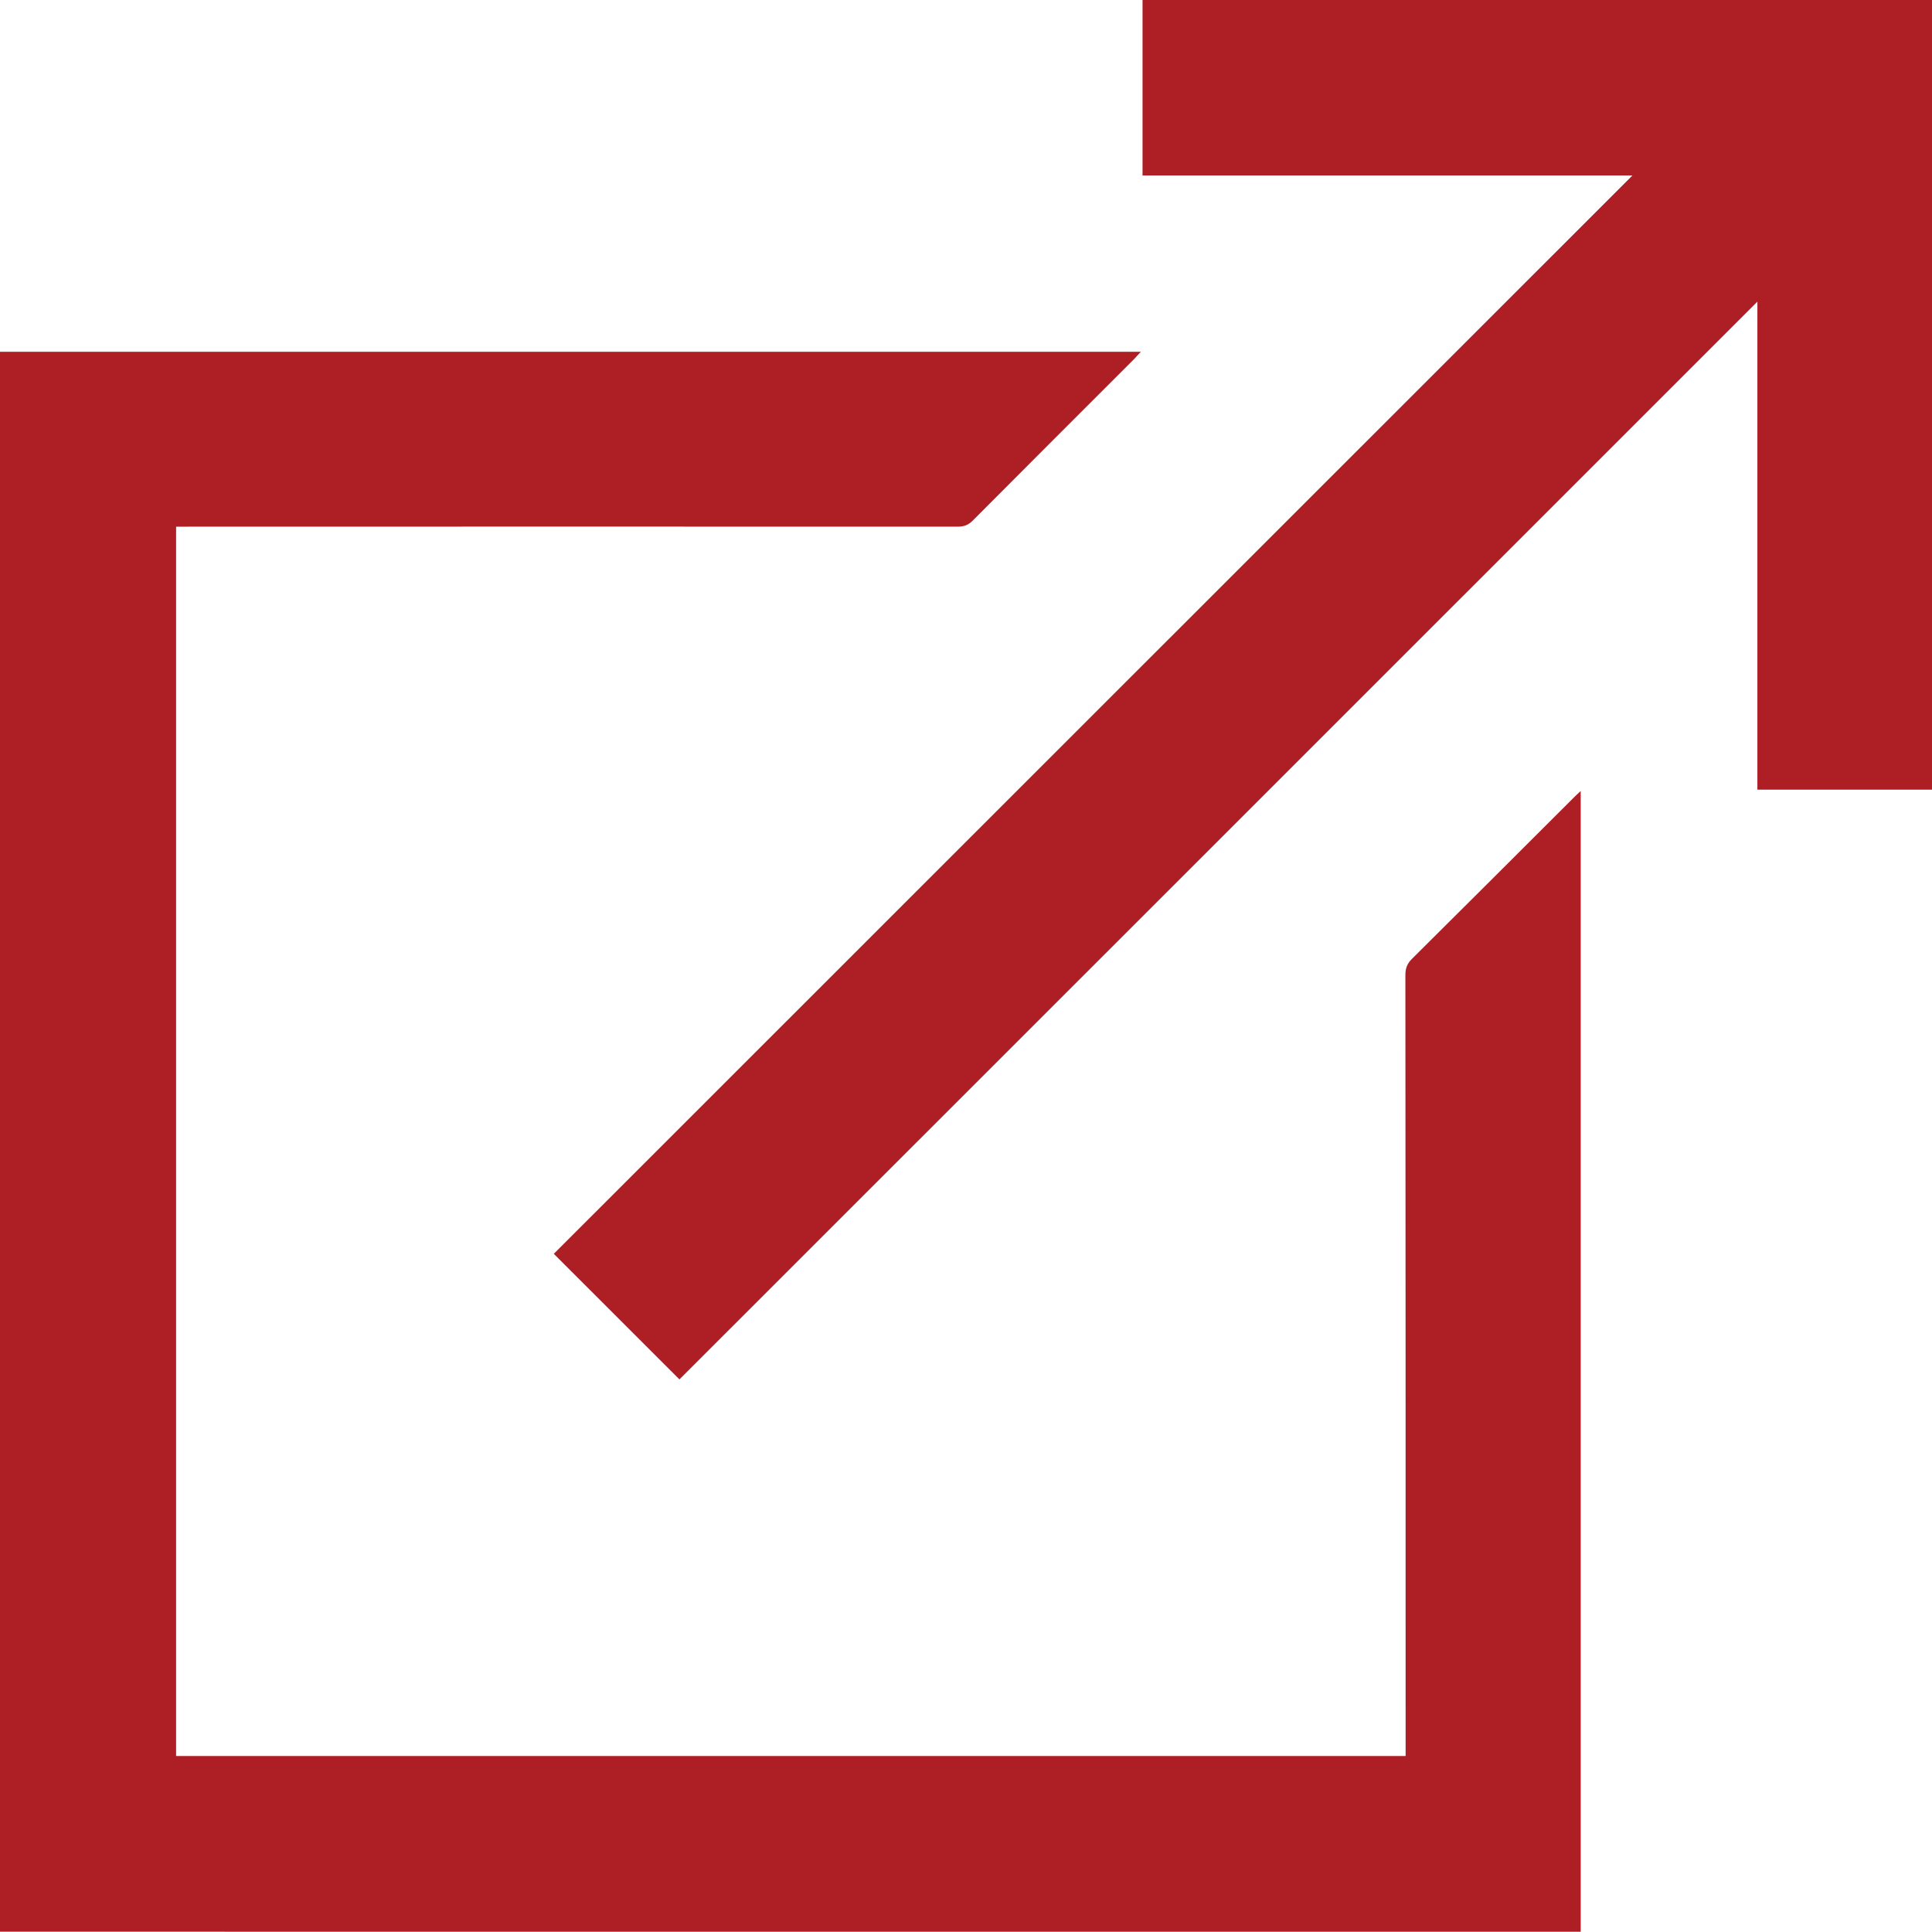
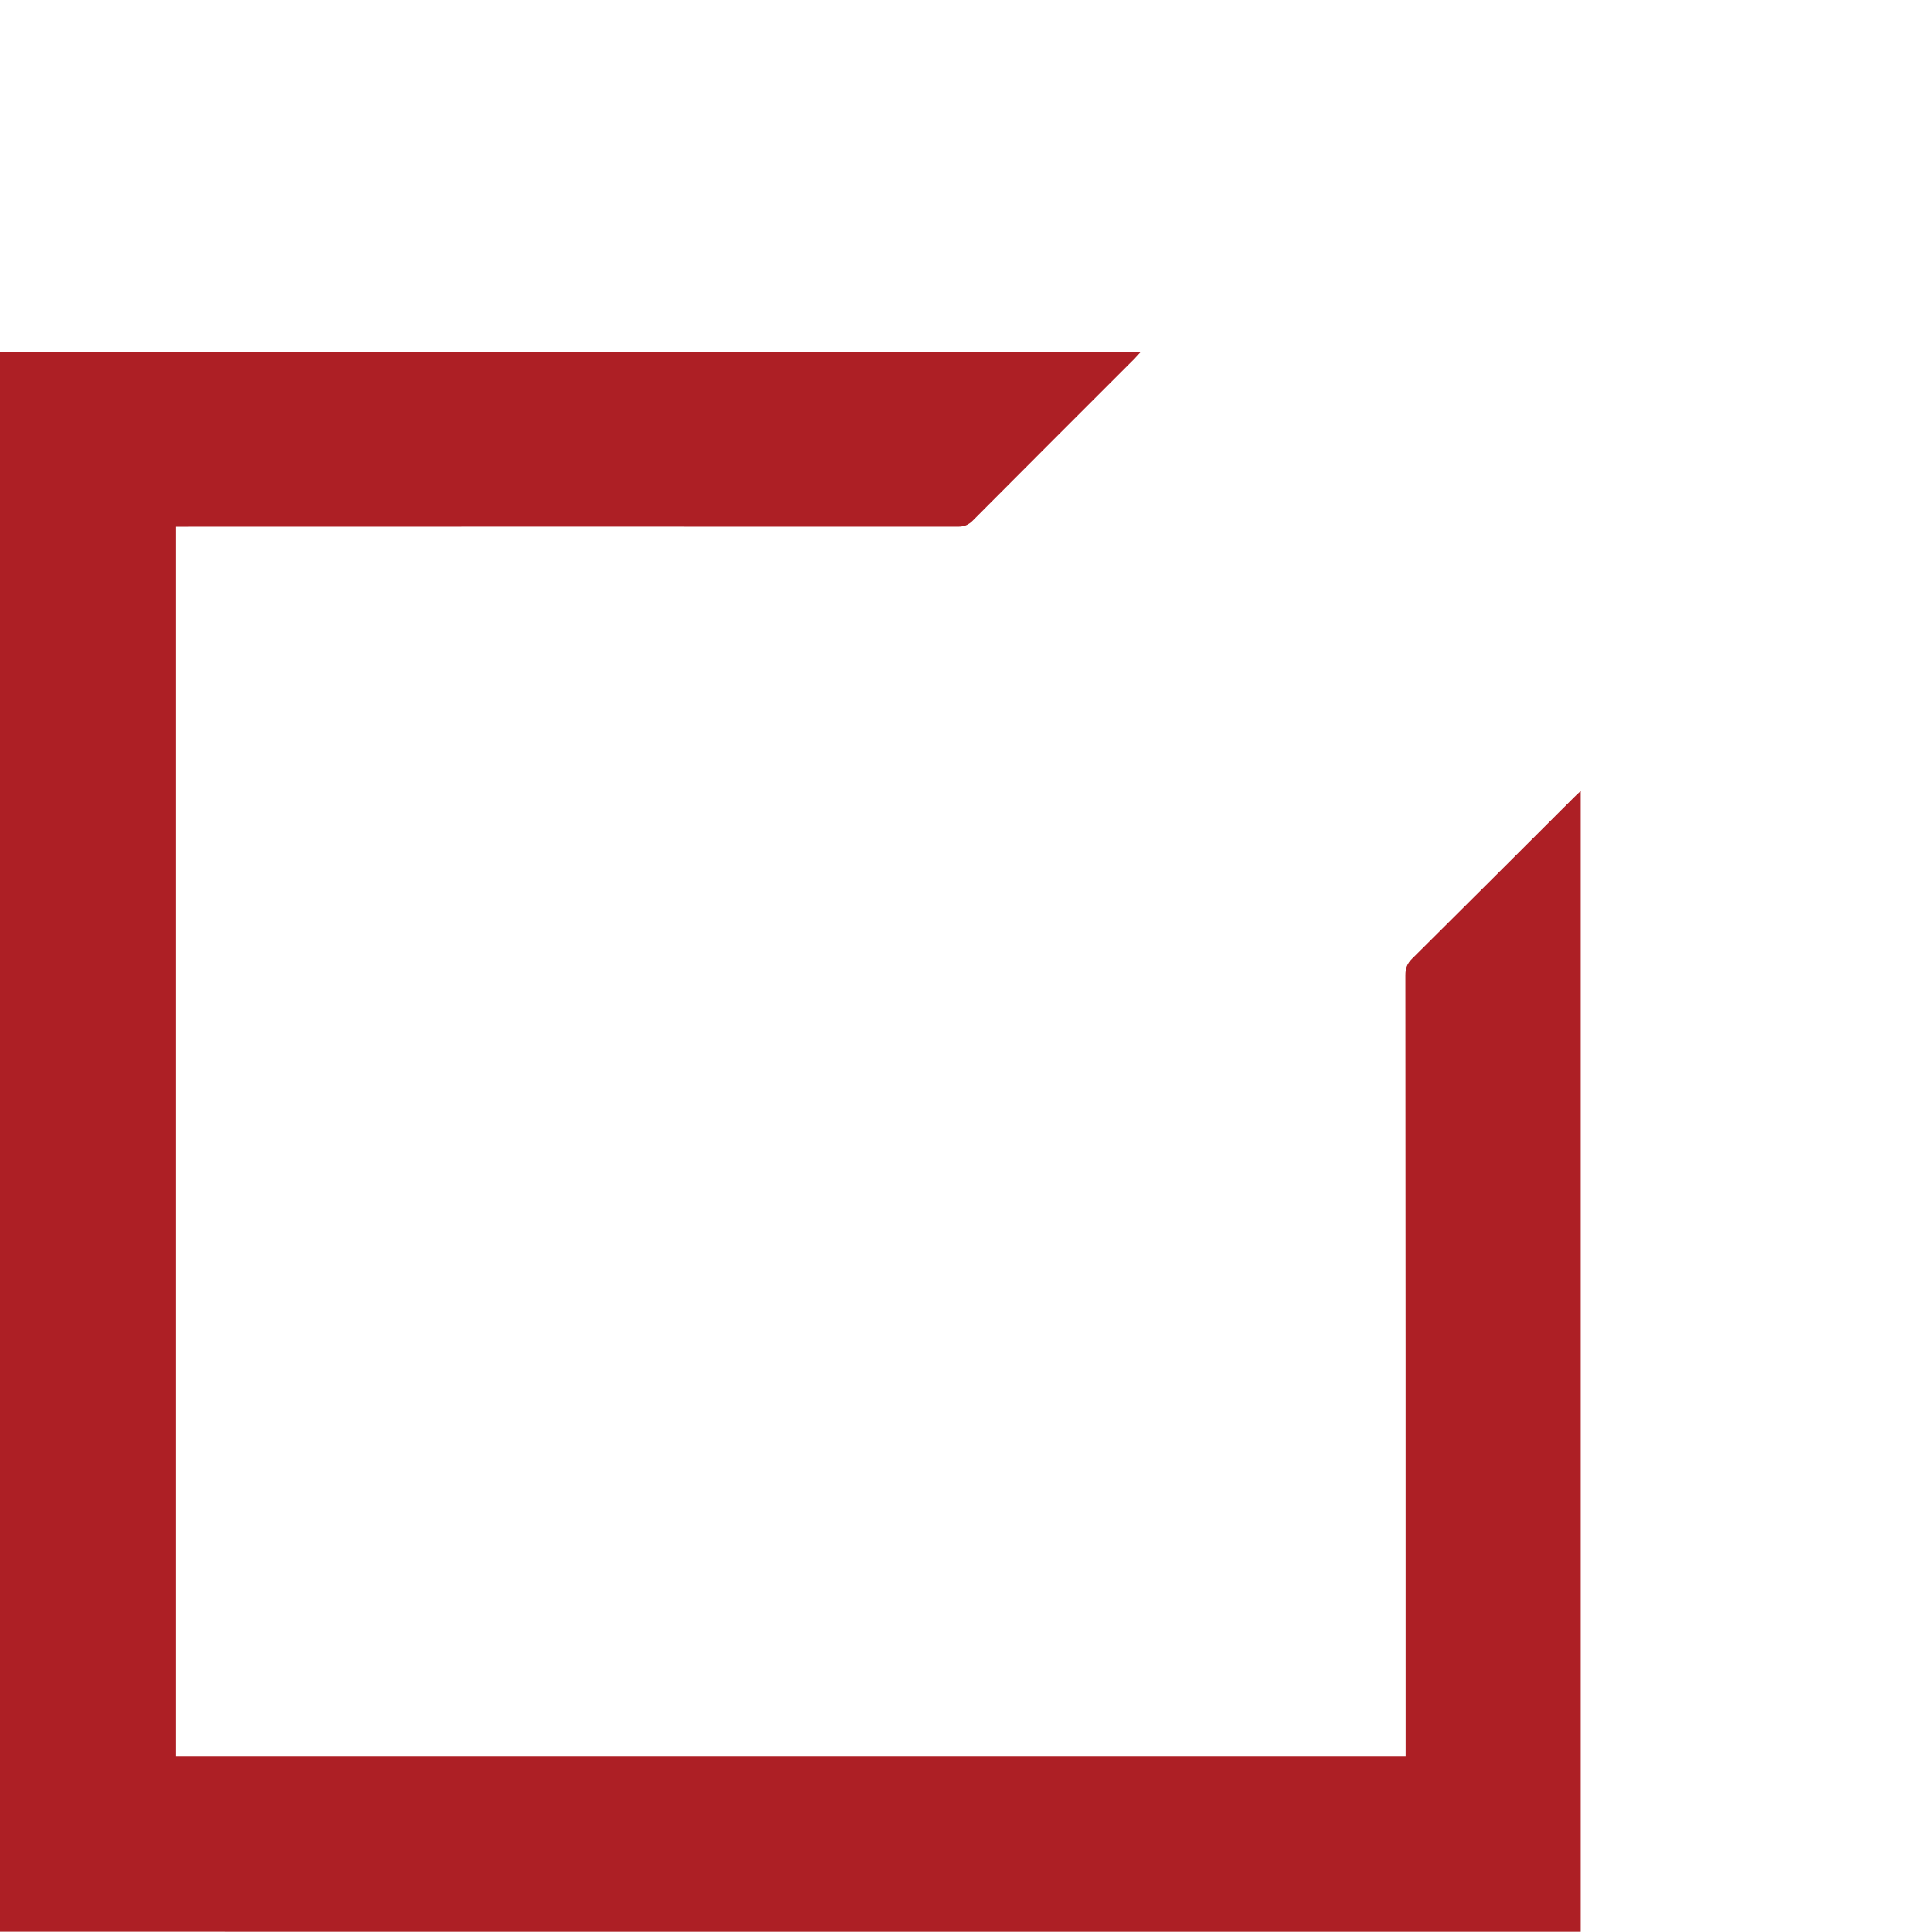
<svg xmlns="http://www.w3.org/2000/svg" version="1.1" id="Layer_1" x="0px" y="0px" width="40.154px" height="40.148px" viewBox="0 0 40.154 40.148" enable-background="new 0 0 40.154 40.148" xml:space="preserve">
  <g id="E7Sqxz_4_">
    <g>
      <g>
        <path fill-rule="evenodd" clip-rule="evenodd" fill="#AD1F25" d="M0,40.148C0,29.197,0,18.26,0,7.311c7.897,0,15.791,0,23.711,0     c-0.05,0.055-0.093,0.102-0.136,0.148c-1.118,1.117-2.237,2.236-3.356,3.359c-0.093,0.094-0.182,0.128-0.318,0.128     c-5.329-0.004-10.662,0-15.992,0c-0.078,0-0.159,0-0.249,0c0,8.517,0,17.027,0,25.55c8.511,0,17.022,0,25.554,0     c0-0.081,0-0.159,0-0.236c0-5.33,0-10.663-0.005-15.992c0-0.14,0.034-0.237,0.136-0.339c1.119-1.11,2.234-2.225,3.349-3.338     c0.046-0.046,0.093-0.091,0.159-0.151c0,7.914,0,15.803,0,23.709C21.909,40.148,10.962,40.148,0,40.148z" />
-         <path fill-rule="evenodd" clip-rule="evenodd" fill="#AD1F25" d="M33.928,3.647c-3.419,0-6.794,0-10.182,0     c0-1.223,0-2.432,0-3.647c5.467,0,10.929,0,16.408,0c0,5.466,0,10.936,0,16.412c-1.203,0-2.408,0-3.629,0     c0-3.376,0-6.754,0-10.143c-7.48,7.481-14.951,14.949-22.404,22.4c-0.888-0.886-1.74-1.741-2.611-2.61     C18.961,18.612,26.427,11.145,33.928,3.647z" />
      </g>
    </g>
  </g>
</svg>